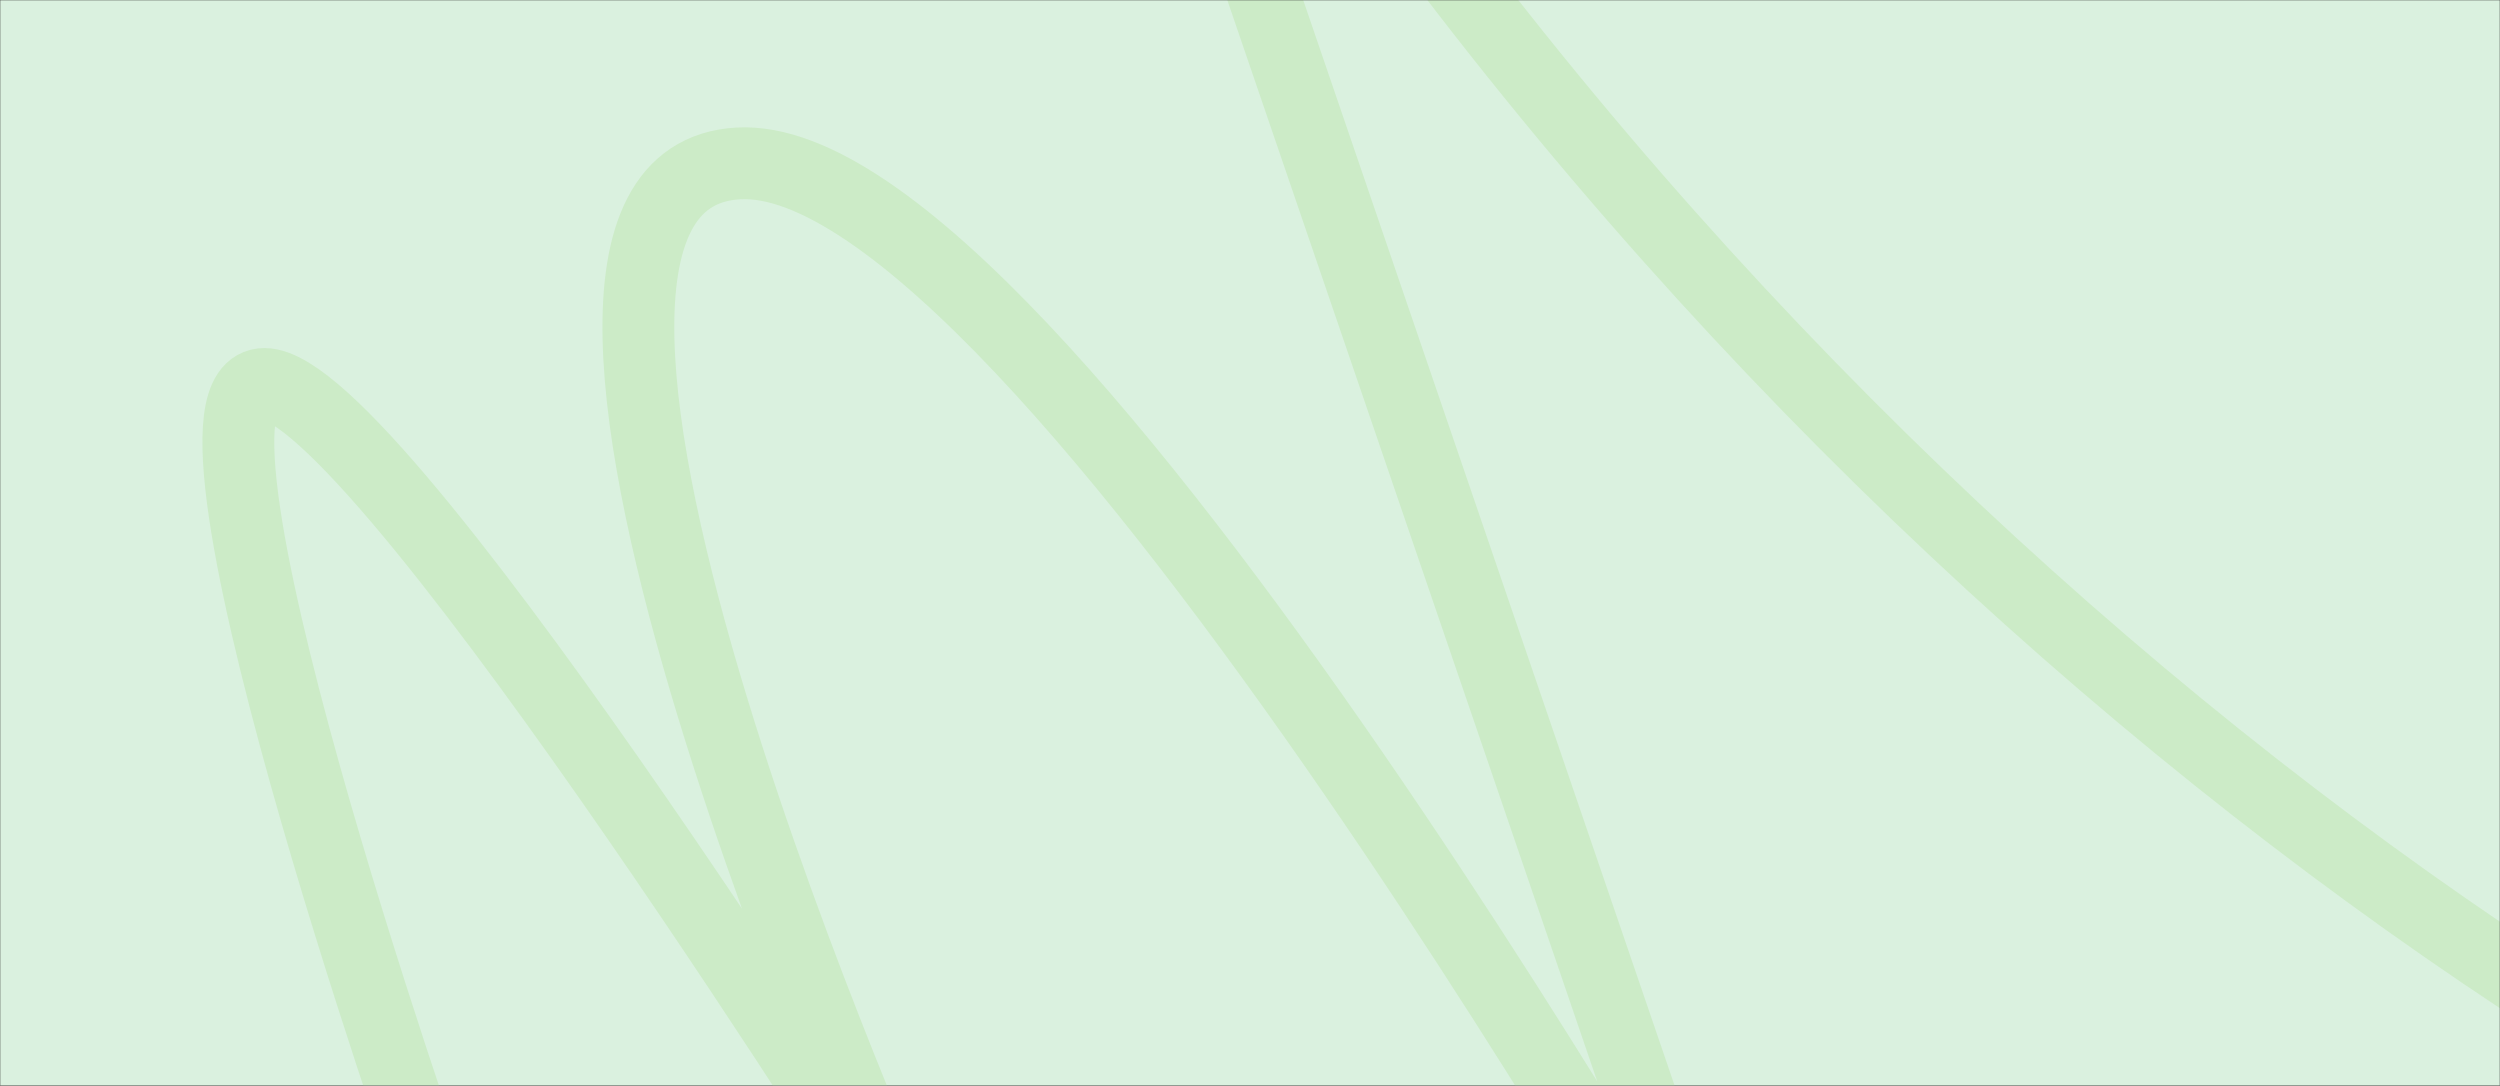
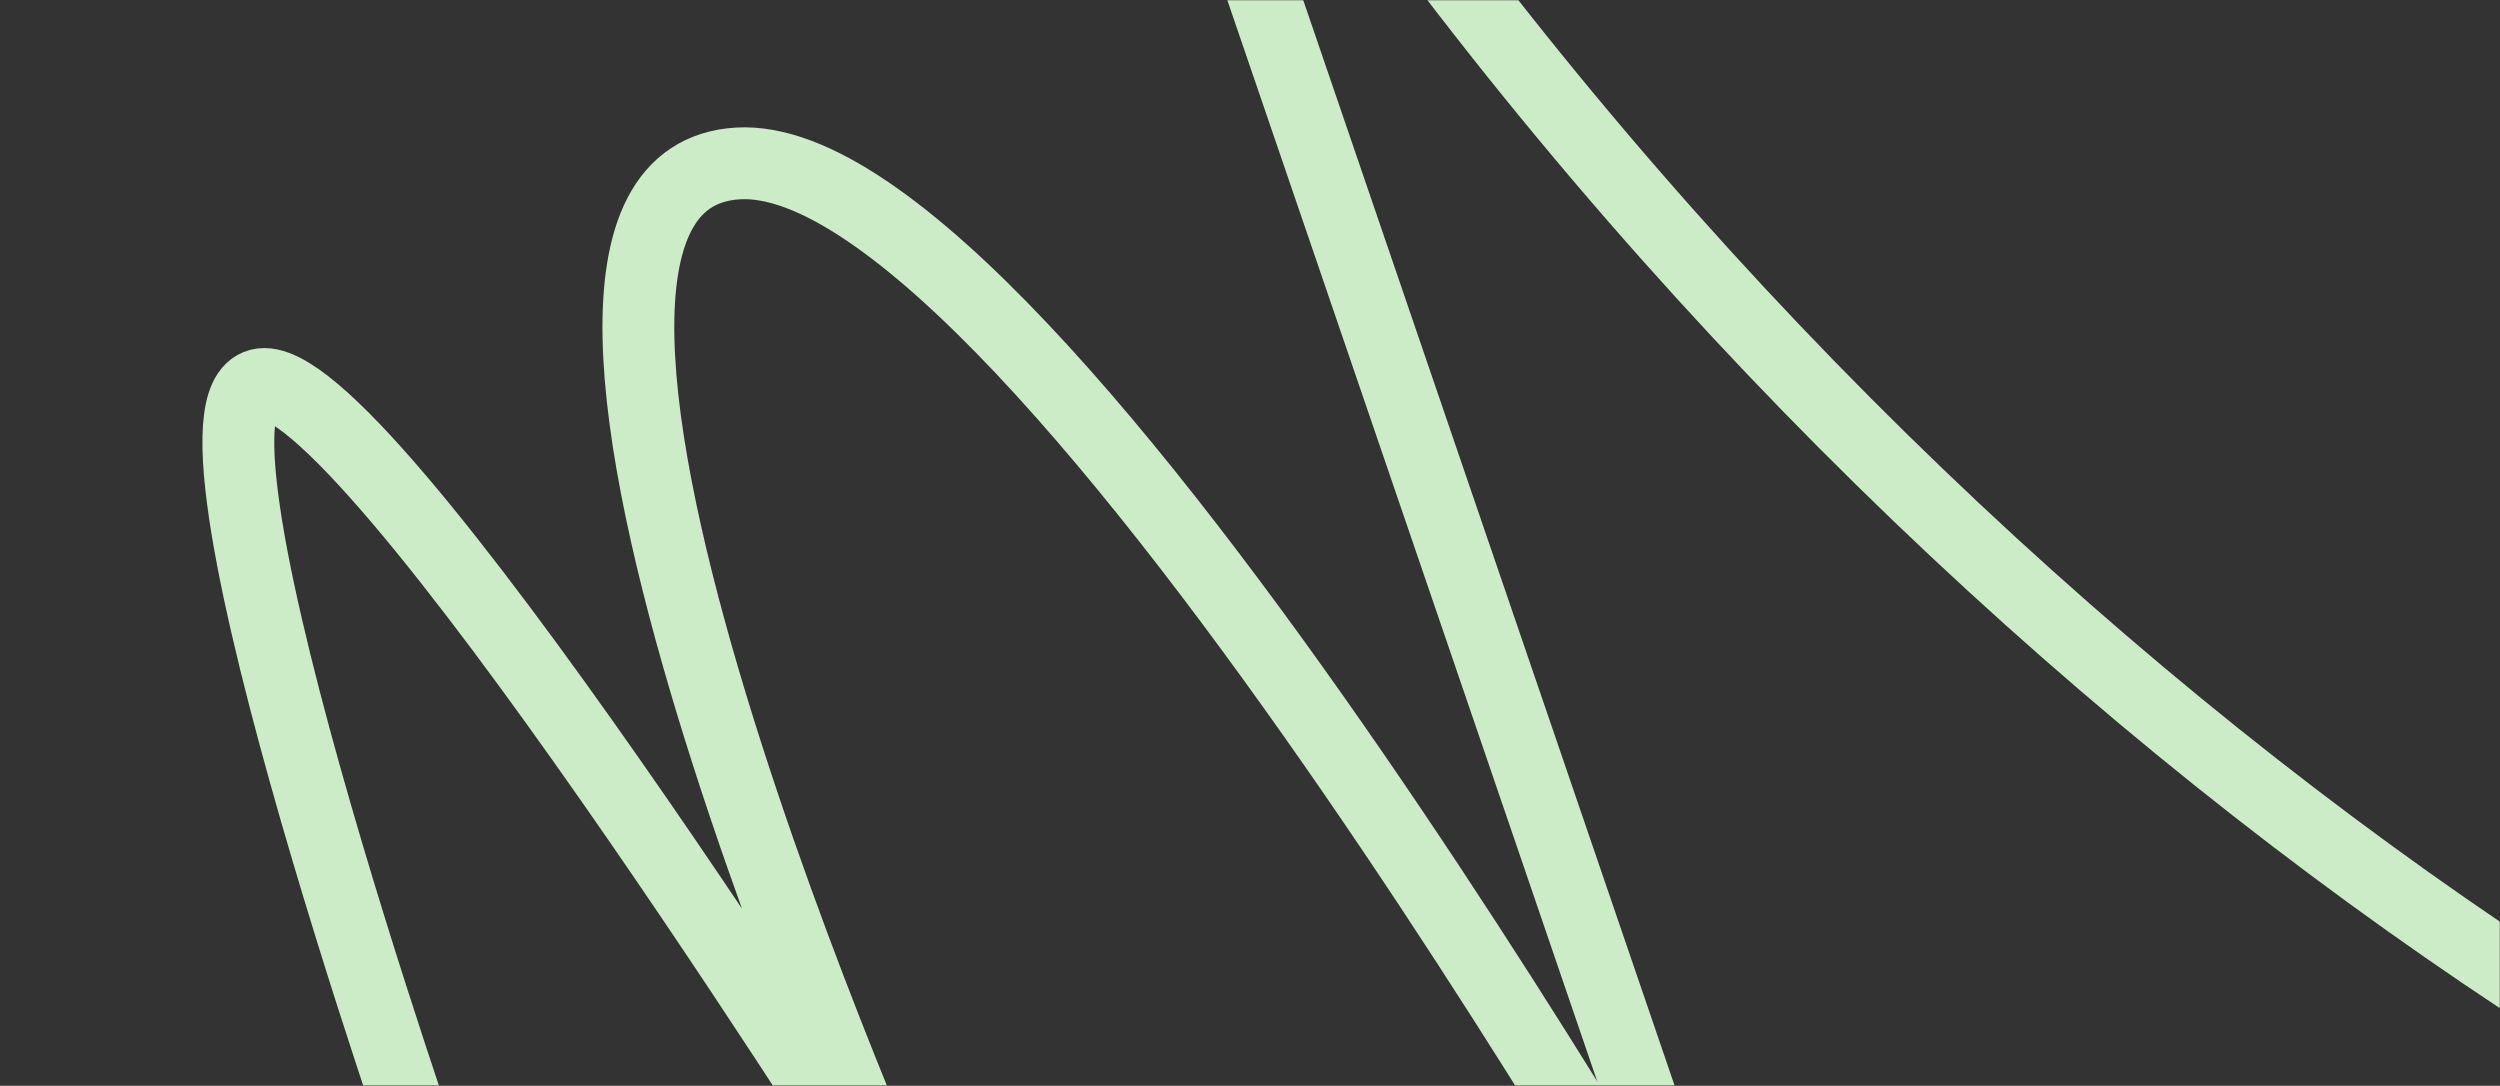
<svg xmlns="http://www.w3.org/2000/svg" width="1218" height="529" fill="none">
  <rect width="100%" height="100%" fill="#333333" stroke="none" />
  <mask id="a" width="1218" height="529" x="0" y="0" maskUnits="userSpaceOnUse" style="mask-type:alpha">
-     <path fill="#FEDBBD" d="M0 0h1218v529H0z" />
+     <path fill="#FEDBBD" d="M0 0h1218v529H0" />
  </mask>
  <g mask="url(#a)">
-     <path fill="#DAF1DF" d="M0 0h1218v529H0z" />
    <path stroke="#CCEBC7" stroke-width="35" d="M211.678 576.843S70.196 174.637 131.54 187.372c61.345 12.735 312.13 413.768 312.13 413.768S213.389 88.04 359.639 79.623c146.25-8.417 489.177 599.653 489.177 599.653L499.507-341.728C1031.09 694.659 2314.71 1096.42 2251.6 259.801" />
  </g>
</svg>